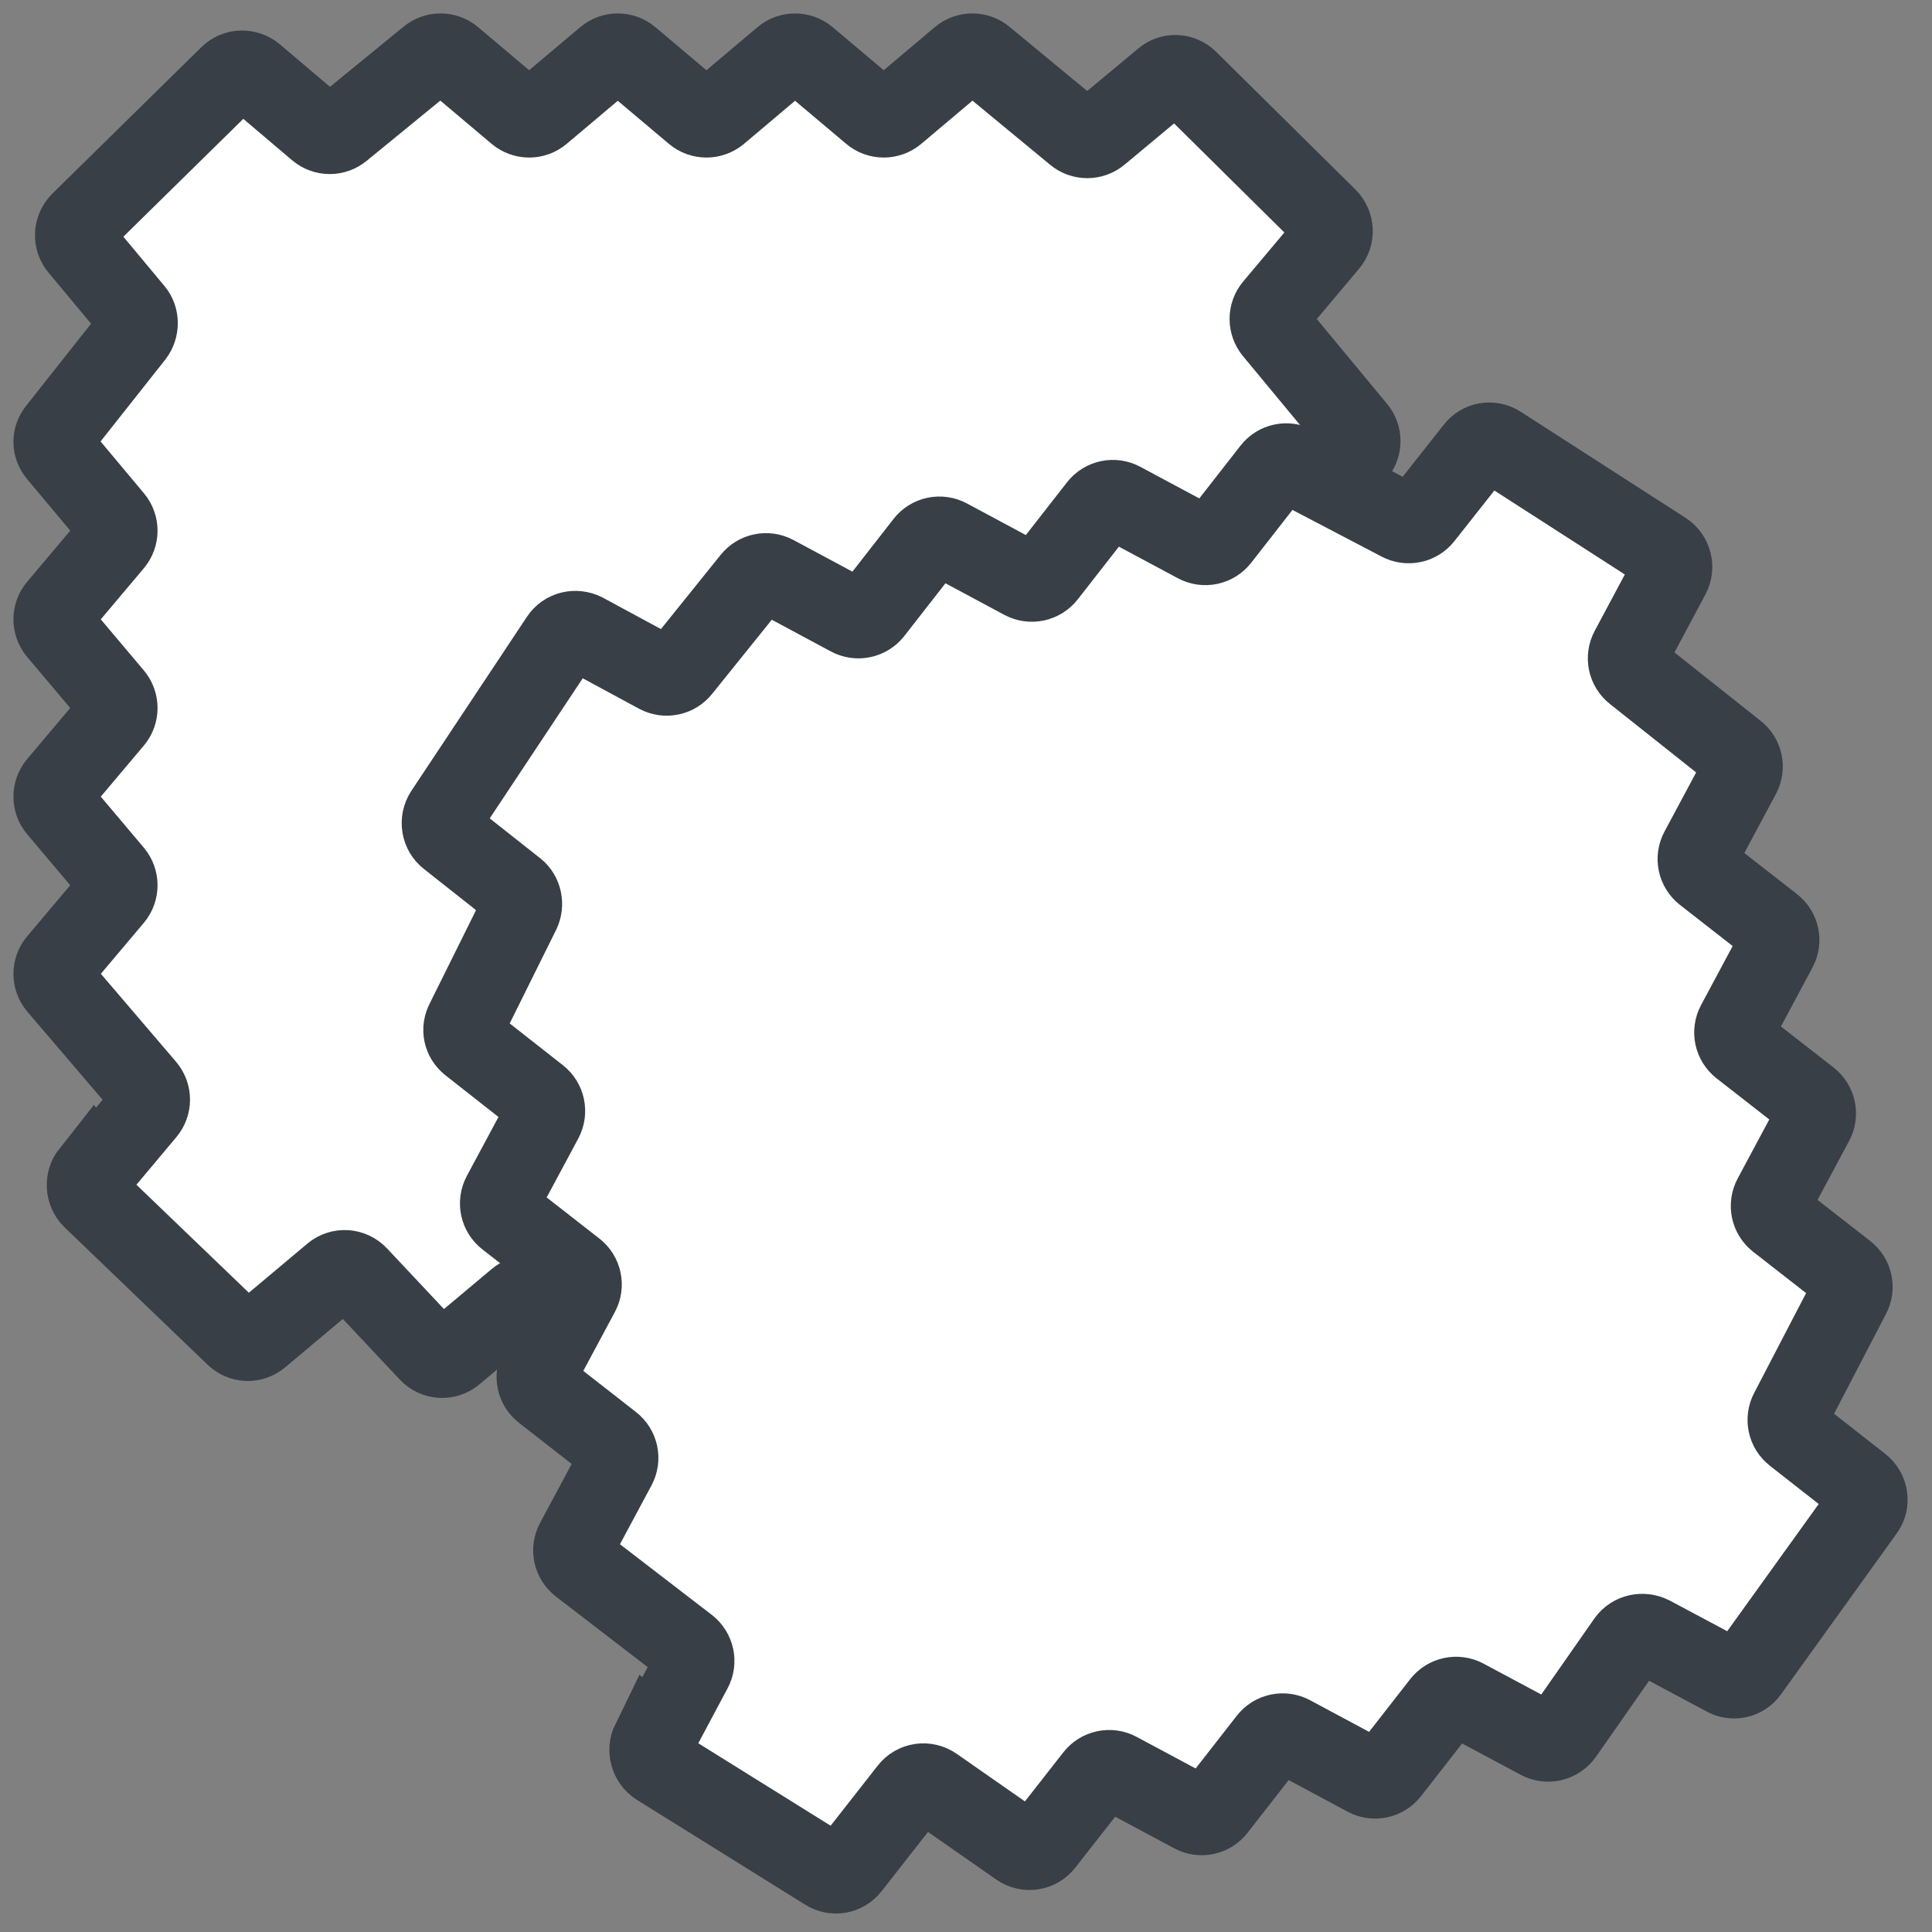
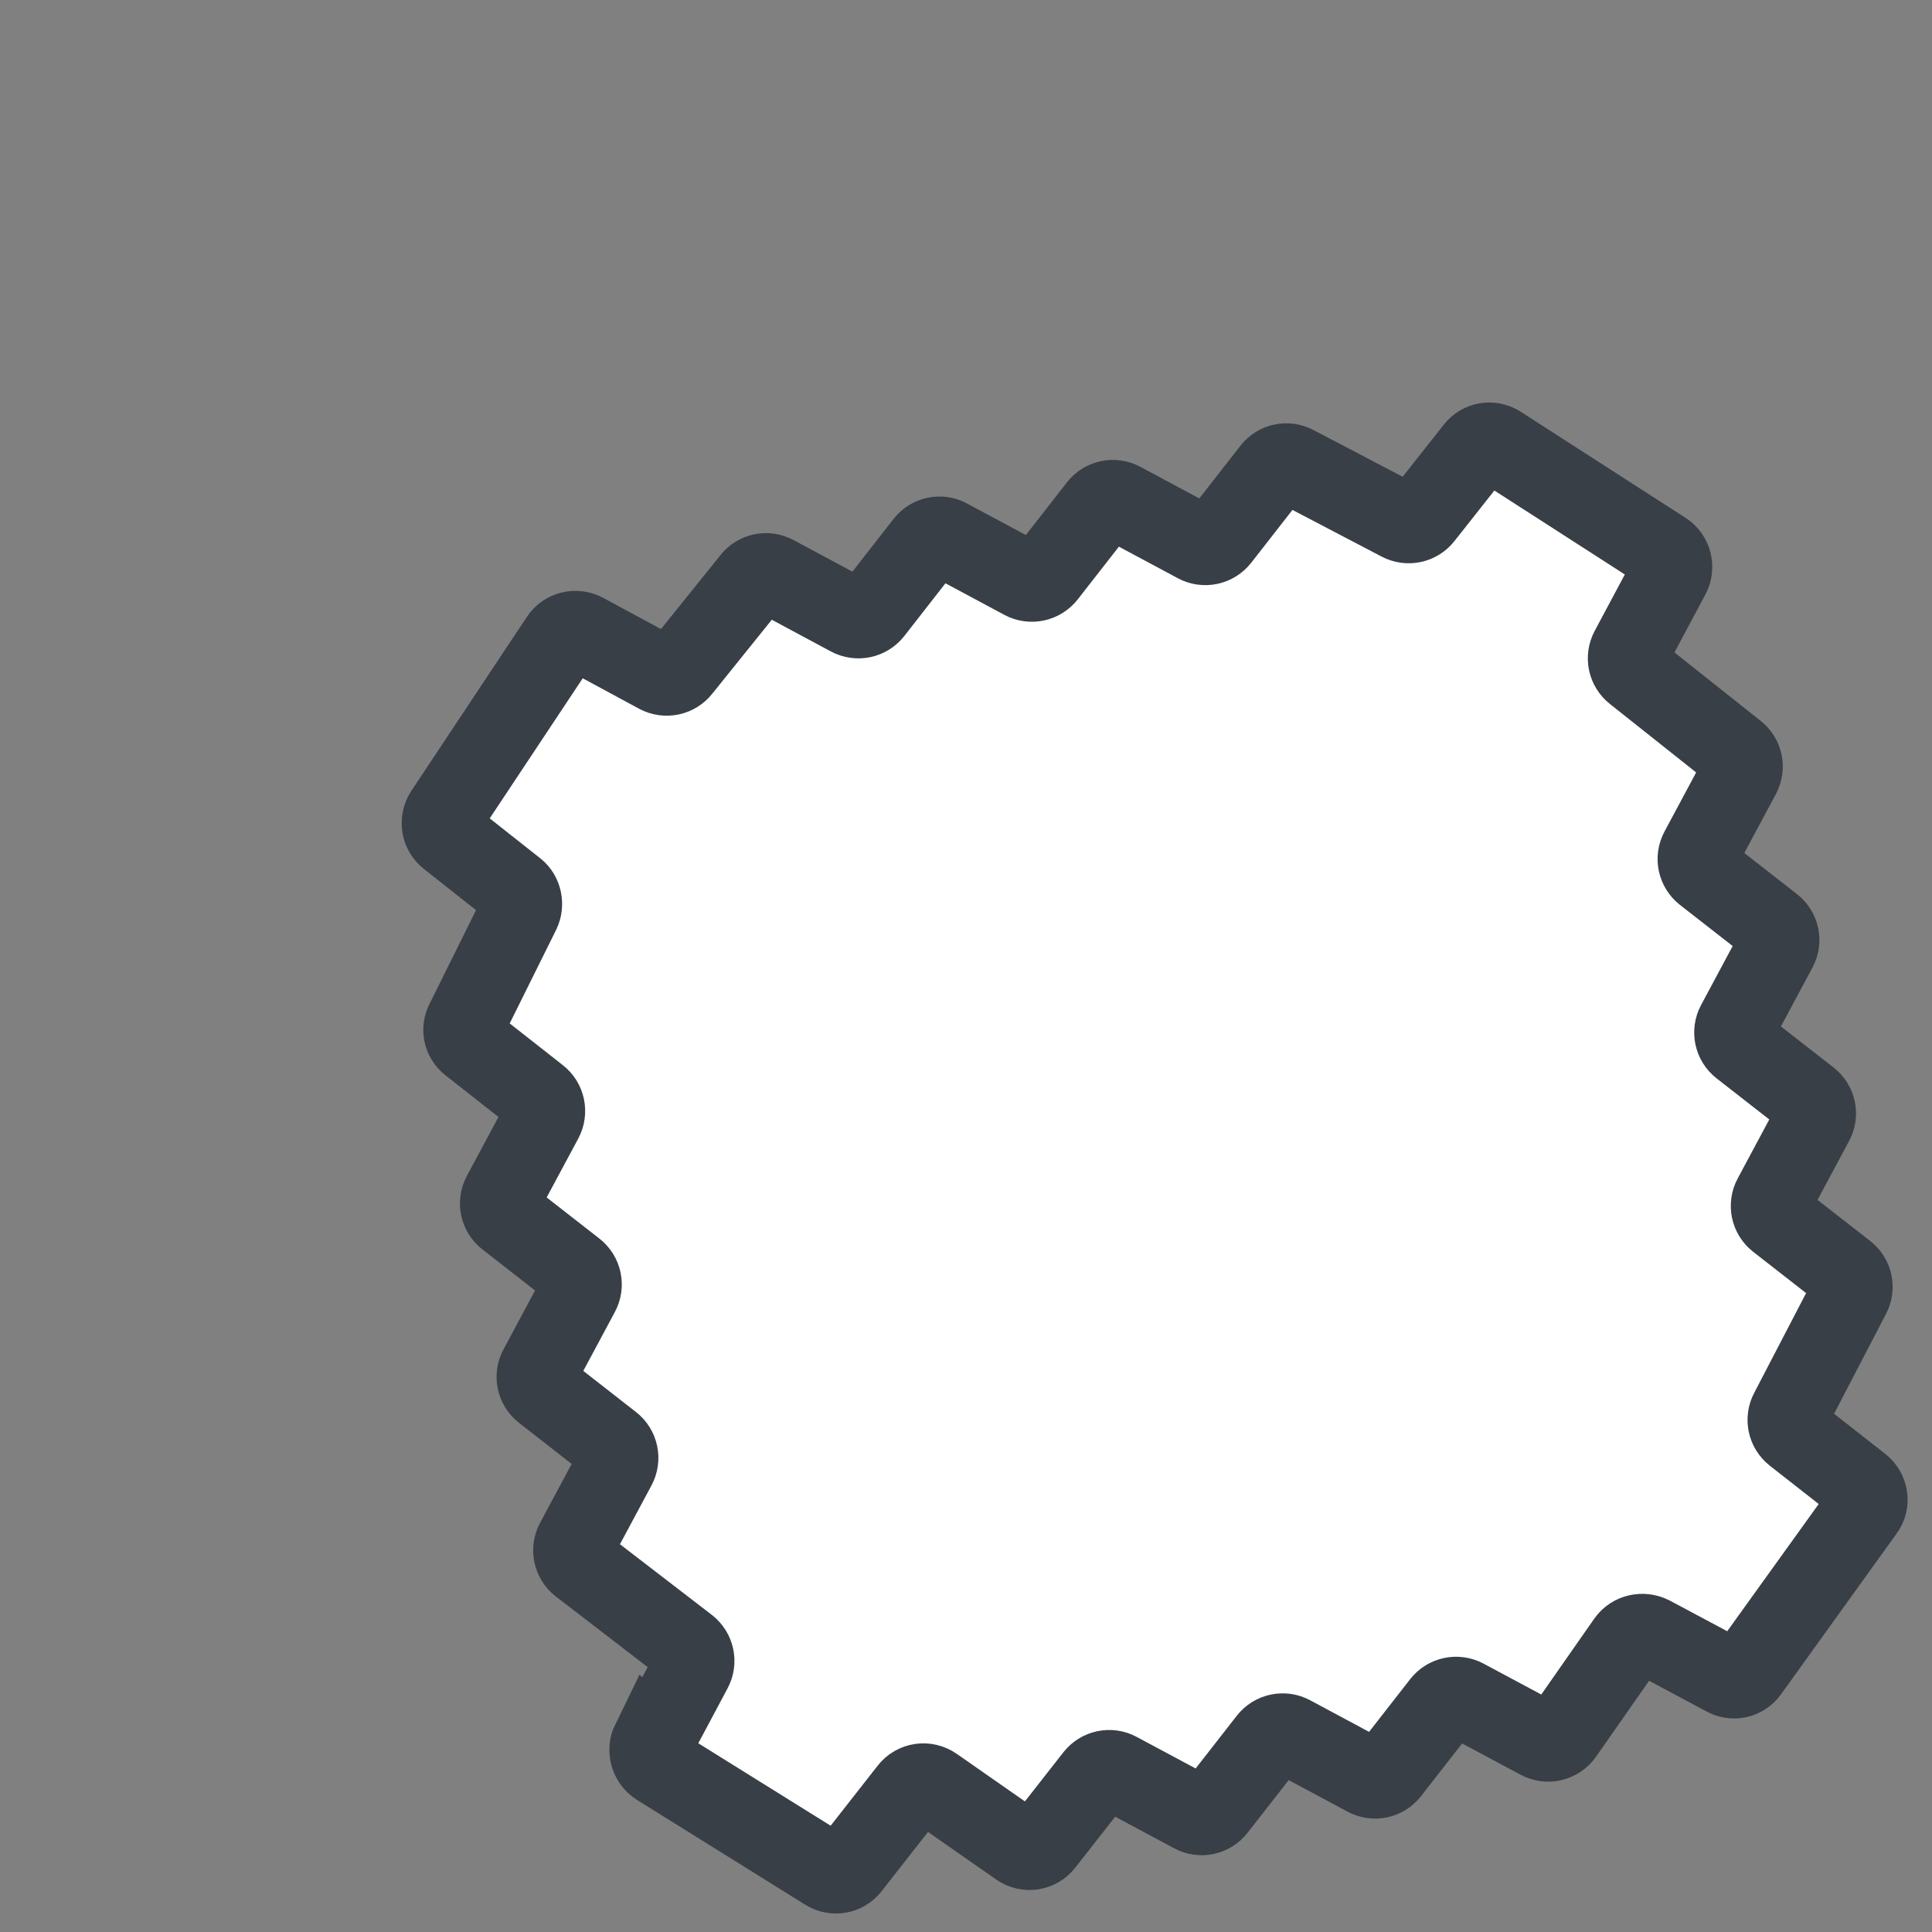
<svg xmlns="http://www.w3.org/2000/svg" width="36" height="36" viewBox="0 0 36 36" fill="none">
  <rect x="0" y="0" width="36" height="36" fill="#808080" stroke="none" />
  <g id="Group 42">
-     <path id="Vector" d="M1.713 21.897L2.712 20.706C2.817 20.581 2.817 20.399 2.712 20.274L1.079 18.363C0.974 18.238 0.974 18.056 1.079 17.931L2.107 16.712C2.212 16.587 2.212 16.404 2.107 16.279L1.079 15.06C0.974 14.935 0.974 14.753 1.079 14.628L2.107 13.409C2.212 13.284 2.212 13.101 2.107 12.976L1.079 11.757C0.974 11.632 0.974 11.45 1.079 11.325L2.107 10.105C2.212 9.98 2.212 9.798 2.107 9.673L1.079 8.444C0.974 8.319 0.974 8.146 1.079 8.022L2.491 6.236C2.587 6.111 2.587 5.928 2.491 5.813L1.483 4.603C1.367 4.469 1.377 4.267 1.502 4.142L4.277 1.415C4.402 1.29 4.594 1.29 4.728 1.396L5.928 2.414C6.053 2.52 6.236 2.52 6.36 2.414L7.993 1.079C8.118 0.974 8.3 0.974 8.425 1.079L9.644 2.107C9.769 2.212 9.952 2.212 10.076 2.107L11.296 1.079C11.421 0.974 11.603 0.974 11.728 1.079L12.947 2.107C13.072 2.212 13.255 2.212 13.38 2.107L14.599 1.079C14.724 0.974 14.906 0.974 15.031 1.079L16.251 2.107C16.375 2.212 16.558 2.212 16.683 2.107L17.902 1.079C18.027 0.974 18.21 0.974 18.334 1.079L20.044 2.491C20.168 2.596 20.351 2.596 20.476 2.491L21.686 1.483C21.82 1.367 22.012 1.377 22.137 1.502L24.73 4.066C24.854 4.19 24.864 4.392 24.749 4.526L23.74 5.727C23.635 5.852 23.635 6.034 23.74 6.159L25.267 8.002C25.373 8.127 25.373 8.31 25.267 8.435L24.24 9.654C24.134 9.779 24.134 9.961 24.24 10.086L25.267 11.306C25.373 11.43 25.373 11.613 25.267 11.738L24.24 12.957C24.134 13.082 24.134 13.264 24.24 13.389L25.267 14.609C25.373 14.734 25.373 14.916 25.267 15.041L24.24 16.26C24.134 16.385 24.134 16.568 24.24 16.692L25.267 17.912C25.373 18.037 25.373 18.219 25.267 18.344L23.721 20.226C23.616 20.351 23.616 20.533 23.721 20.658L24.72 21.849C24.835 21.983 24.826 22.195 24.691 22.31L21.964 24.797C21.839 24.912 21.647 24.912 21.522 24.797L20.322 23.788C20.188 23.683 19.996 23.683 19.871 23.798L18.344 25.229C18.219 25.344 18.027 25.354 17.893 25.238L16.683 24.221C16.558 24.115 16.375 24.115 16.251 24.221L15.031 25.248C14.906 25.354 14.724 25.354 14.599 25.248L13.38 24.221C13.255 24.115 13.072 24.115 12.947 24.221L11.728 25.248C11.603 25.354 11.421 25.354 11.296 25.248L10.076 24.221C9.952 24.115 9.769 24.115 9.644 24.221L8.454 25.219C8.319 25.334 8.118 25.325 7.993 25.19L6.668 23.779C6.543 23.644 6.341 23.635 6.207 23.75L4.834 24.902C4.699 25.017 4.507 25.008 4.382 24.883L1.723 22.329C1.598 22.204 1.588 22.002 1.694 21.868L1.713 21.897Z" fill="white" stroke="#383F47" stroke-width="1.5" stroke-miterlimit="10" />
    <path id="Vector_2" d="M12.164 32.479L12.895 31.108C12.973 30.964 12.935 30.786 12.806 30.685L10.814 29.153C10.685 29.052 10.647 28.874 10.725 28.73L11.478 27.325C11.556 27.181 11.518 27.002 11.389 26.902L10.132 25.921C10.003 25.821 9.965 25.642 10.043 25.498L10.796 24.093C10.874 23.949 10.836 23.77 10.707 23.67L9.45 22.689C9.321 22.589 9.283 22.41 9.36 22.266L10.114 20.861C10.191 20.717 10.154 20.538 10.025 20.438L8.765 19.448C8.636 19.347 8.601 19.178 8.678 19.034L9.69 16.995C9.759 16.853 9.721 16.675 9.603 16.582L8.367 15.606C8.226 15.499 8.194 15.299 8.29 15.151L10.442 11.91C10.539 11.762 10.726 11.722 10.88 11.798L12.264 12.546C12.408 12.623 12.587 12.586 12.687 12.457L14.009 10.814C14.109 10.684 14.288 10.647 14.432 10.724L15.837 11.478C15.981 11.555 16.159 11.518 16.26 11.389L17.241 10.131C17.341 10.002 17.52 9.965 17.663 10.042L19.069 10.796C19.213 10.873 19.391 10.835 19.492 10.706L20.473 9.449C20.573 9.32 20.752 9.282 20.895 9.36L22.301 10.113C22.445 10.191 22.623 10.153 22.724 10.024L23.705 8.767C23.805 8.638 23.983 8.6 24.127 8.678L26.091 9.706C26.235 9.783 26.414 9.746 26.514 9.616L27.49 8.38C27.597 8.24 27.787 8.209 27.935 8.306L31.001 10.279C31.149 10.375 31.2 10.57 31.115 10.726L30.377 12.108C30.299 12.252 30.337 12.431 30.466 12.531L32.341 14.02C32.47 14.12 32.507 14.298 32.43 14.442L31.677 15.848C31.599 15.992 31.637 16.17 31.766 16.271L33.023 17.252C33.152 17.352 33.19 17.53 33.112 17.674L32.359 19.08C32.281 19.224 32.319 19.402 32.448 19.503L33.705 20.483C33.834 20.584 33.872 20.762 33.794 20.906L33.041 22.312C32.963 22.456 33.001 22.634 33.13 22.735L34.387 23.715C34.517 23.816 34.554 23.994 34.477 24.138L33.353 26.299C33.275 26.443 33.313 26.621 33.442 26.722L34.665 27.68C34.806 27.788 34.84 27.997 34.732 28.137L32.577 31.134C32.479 31.273 32.291 31.312 32.145 31.225L30.763 30.487C30.609 30.411 30.421 30.451 30.323 30.589L29.125 32.304C29.026 32.443 28.84 32.492 28.685 32.407L27.291 31.661C27.147 31.584 26.969 31.621 26.868 31.75L25.887 33.008C25.787 33.137 25.608 33.174 25.465 33.097L24.059 32.343C23.915 32.266 23.737 32.303 23.636 32.433L22.655 33.69C22.555 33.819 22.377 33.857 22.233 33.779L20.827 33.026C20.683 32.948 20.505 32.986 20.404 33.115L19.446 34.338C19.338 34.478 19.139 34.511 18.989 34.405L17.401 33.297C17.251 33.192 17.052 33.224 16.944 33.364L15.838 34.776C15.73 34.916 15.541 34.946 15.393 34.85L12.263 32.9C12.115 32.804 12.064 32.608 12.139 32.455L12.164 32.479Z" fill="white" stroke="#383F47" stroke-width="1.5" stroke-miterlimit="10" />
  </g>
</svg>